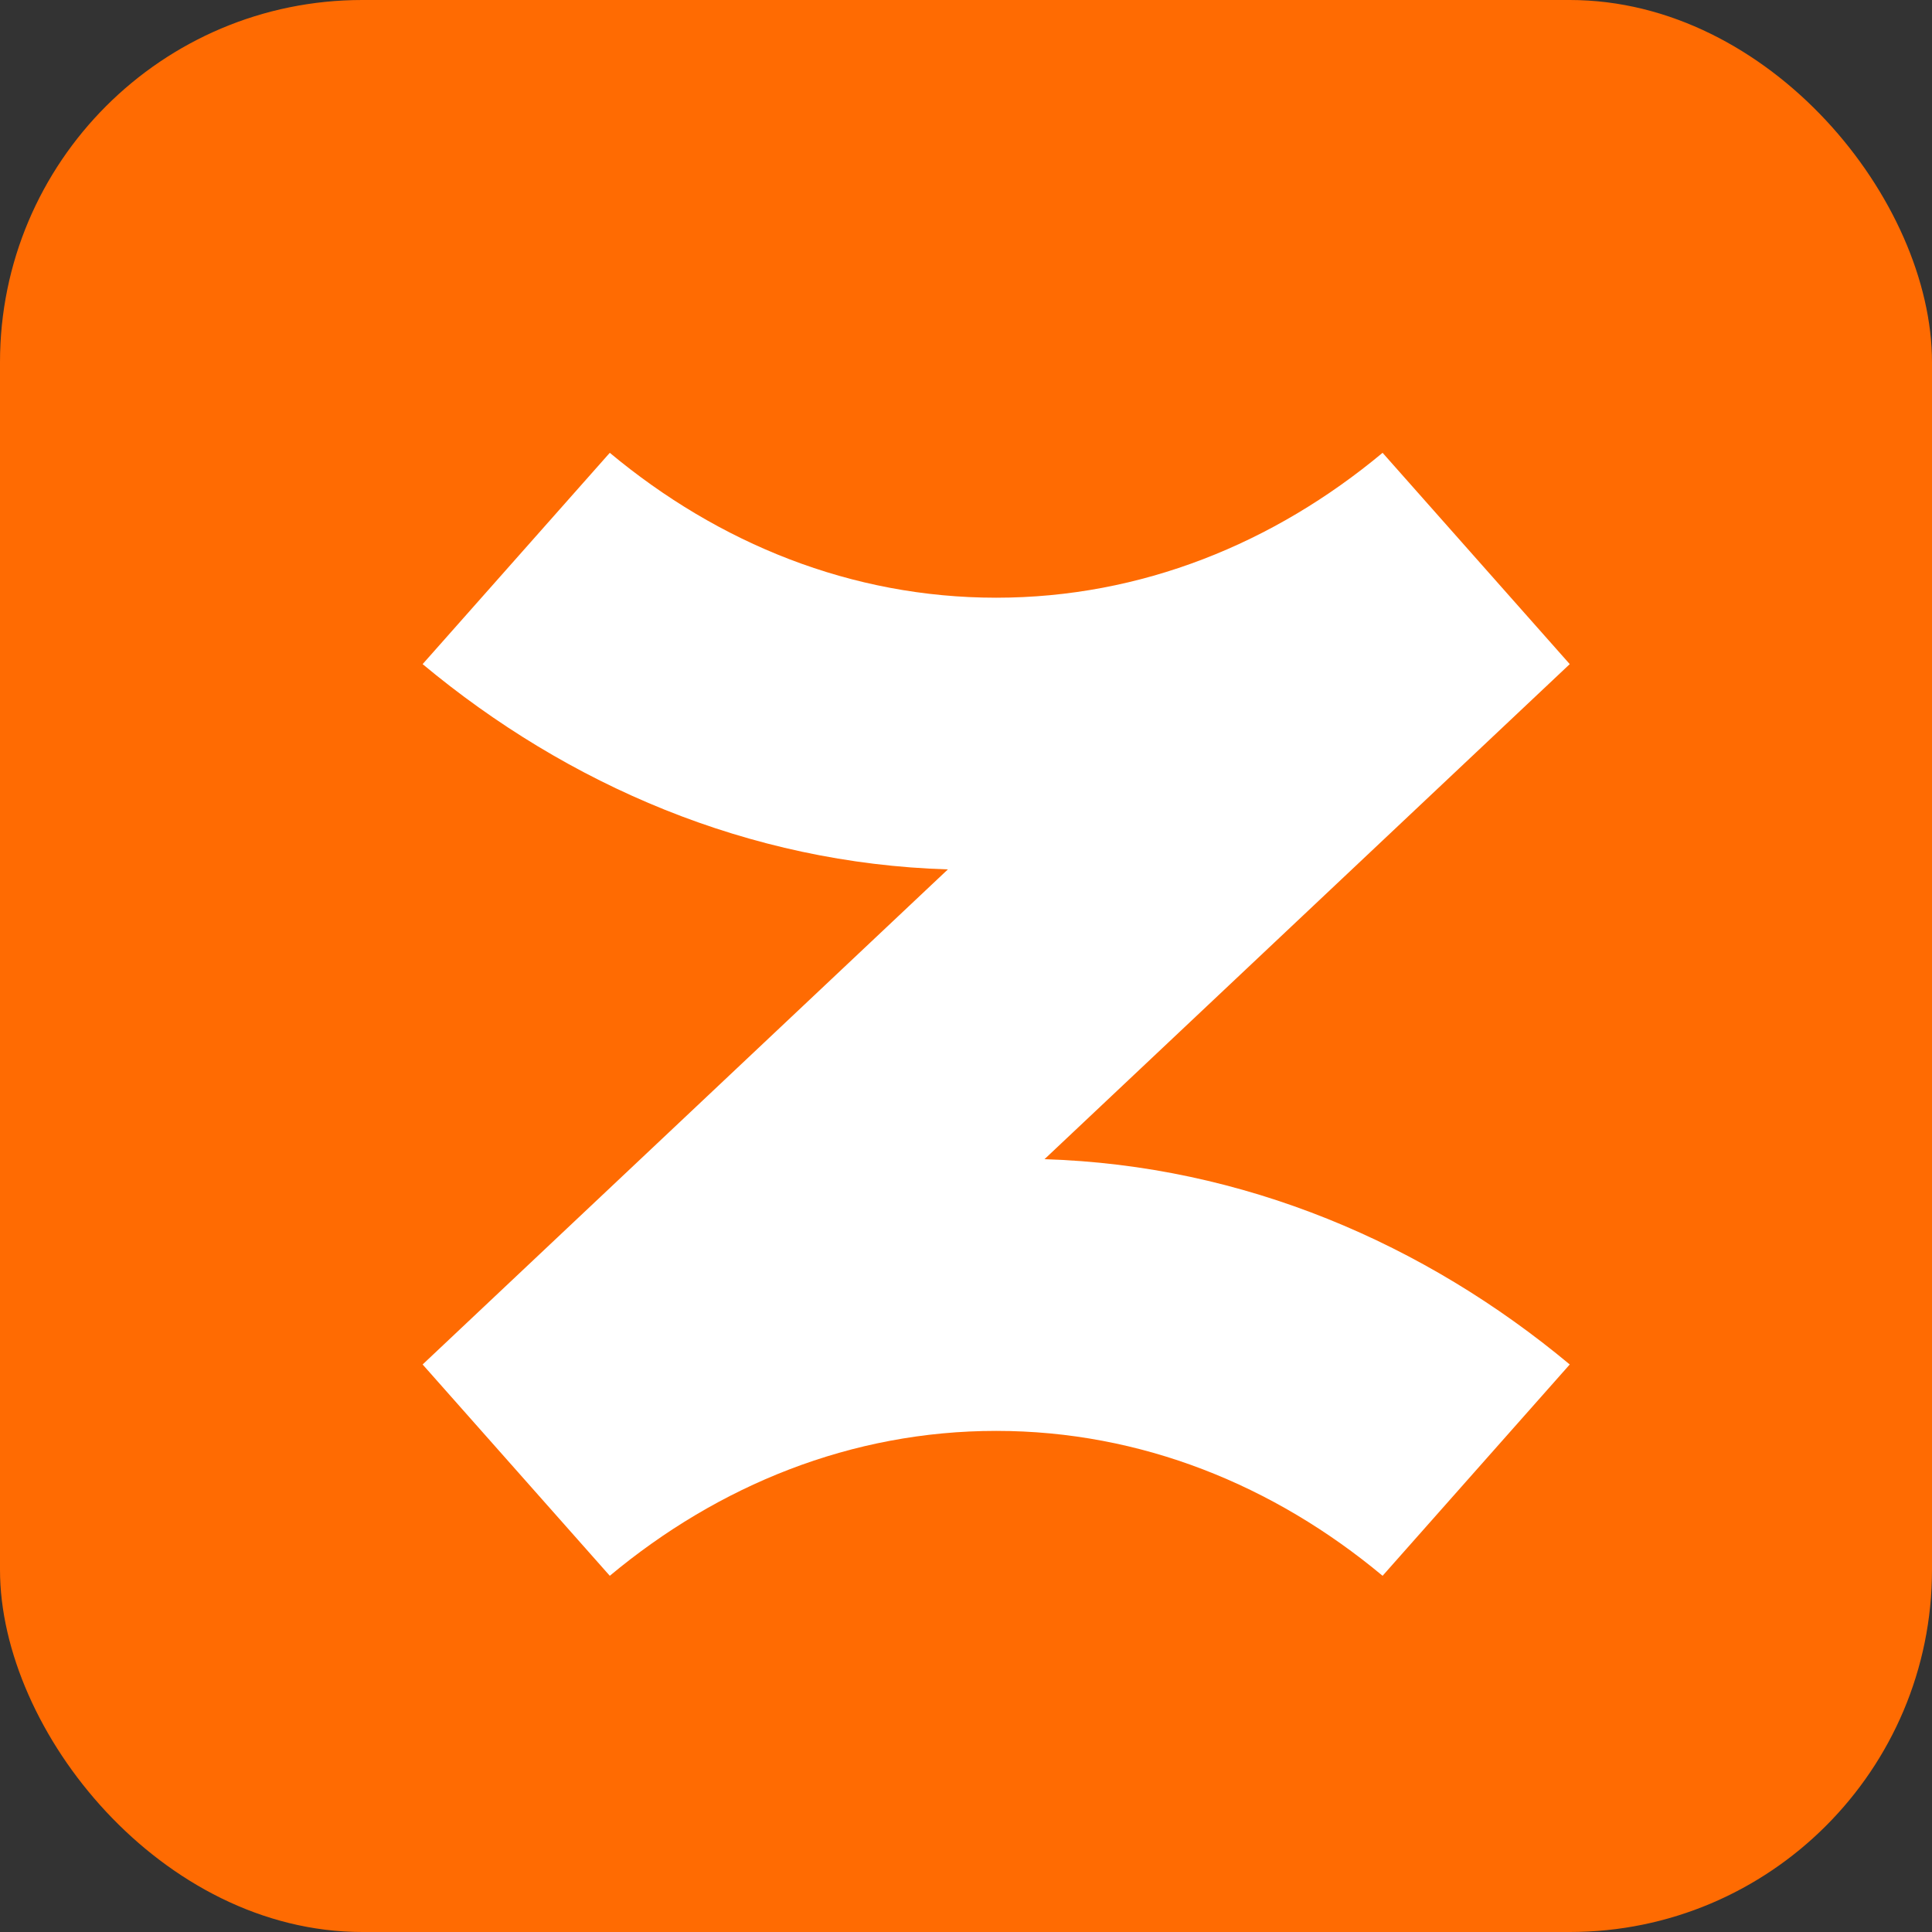
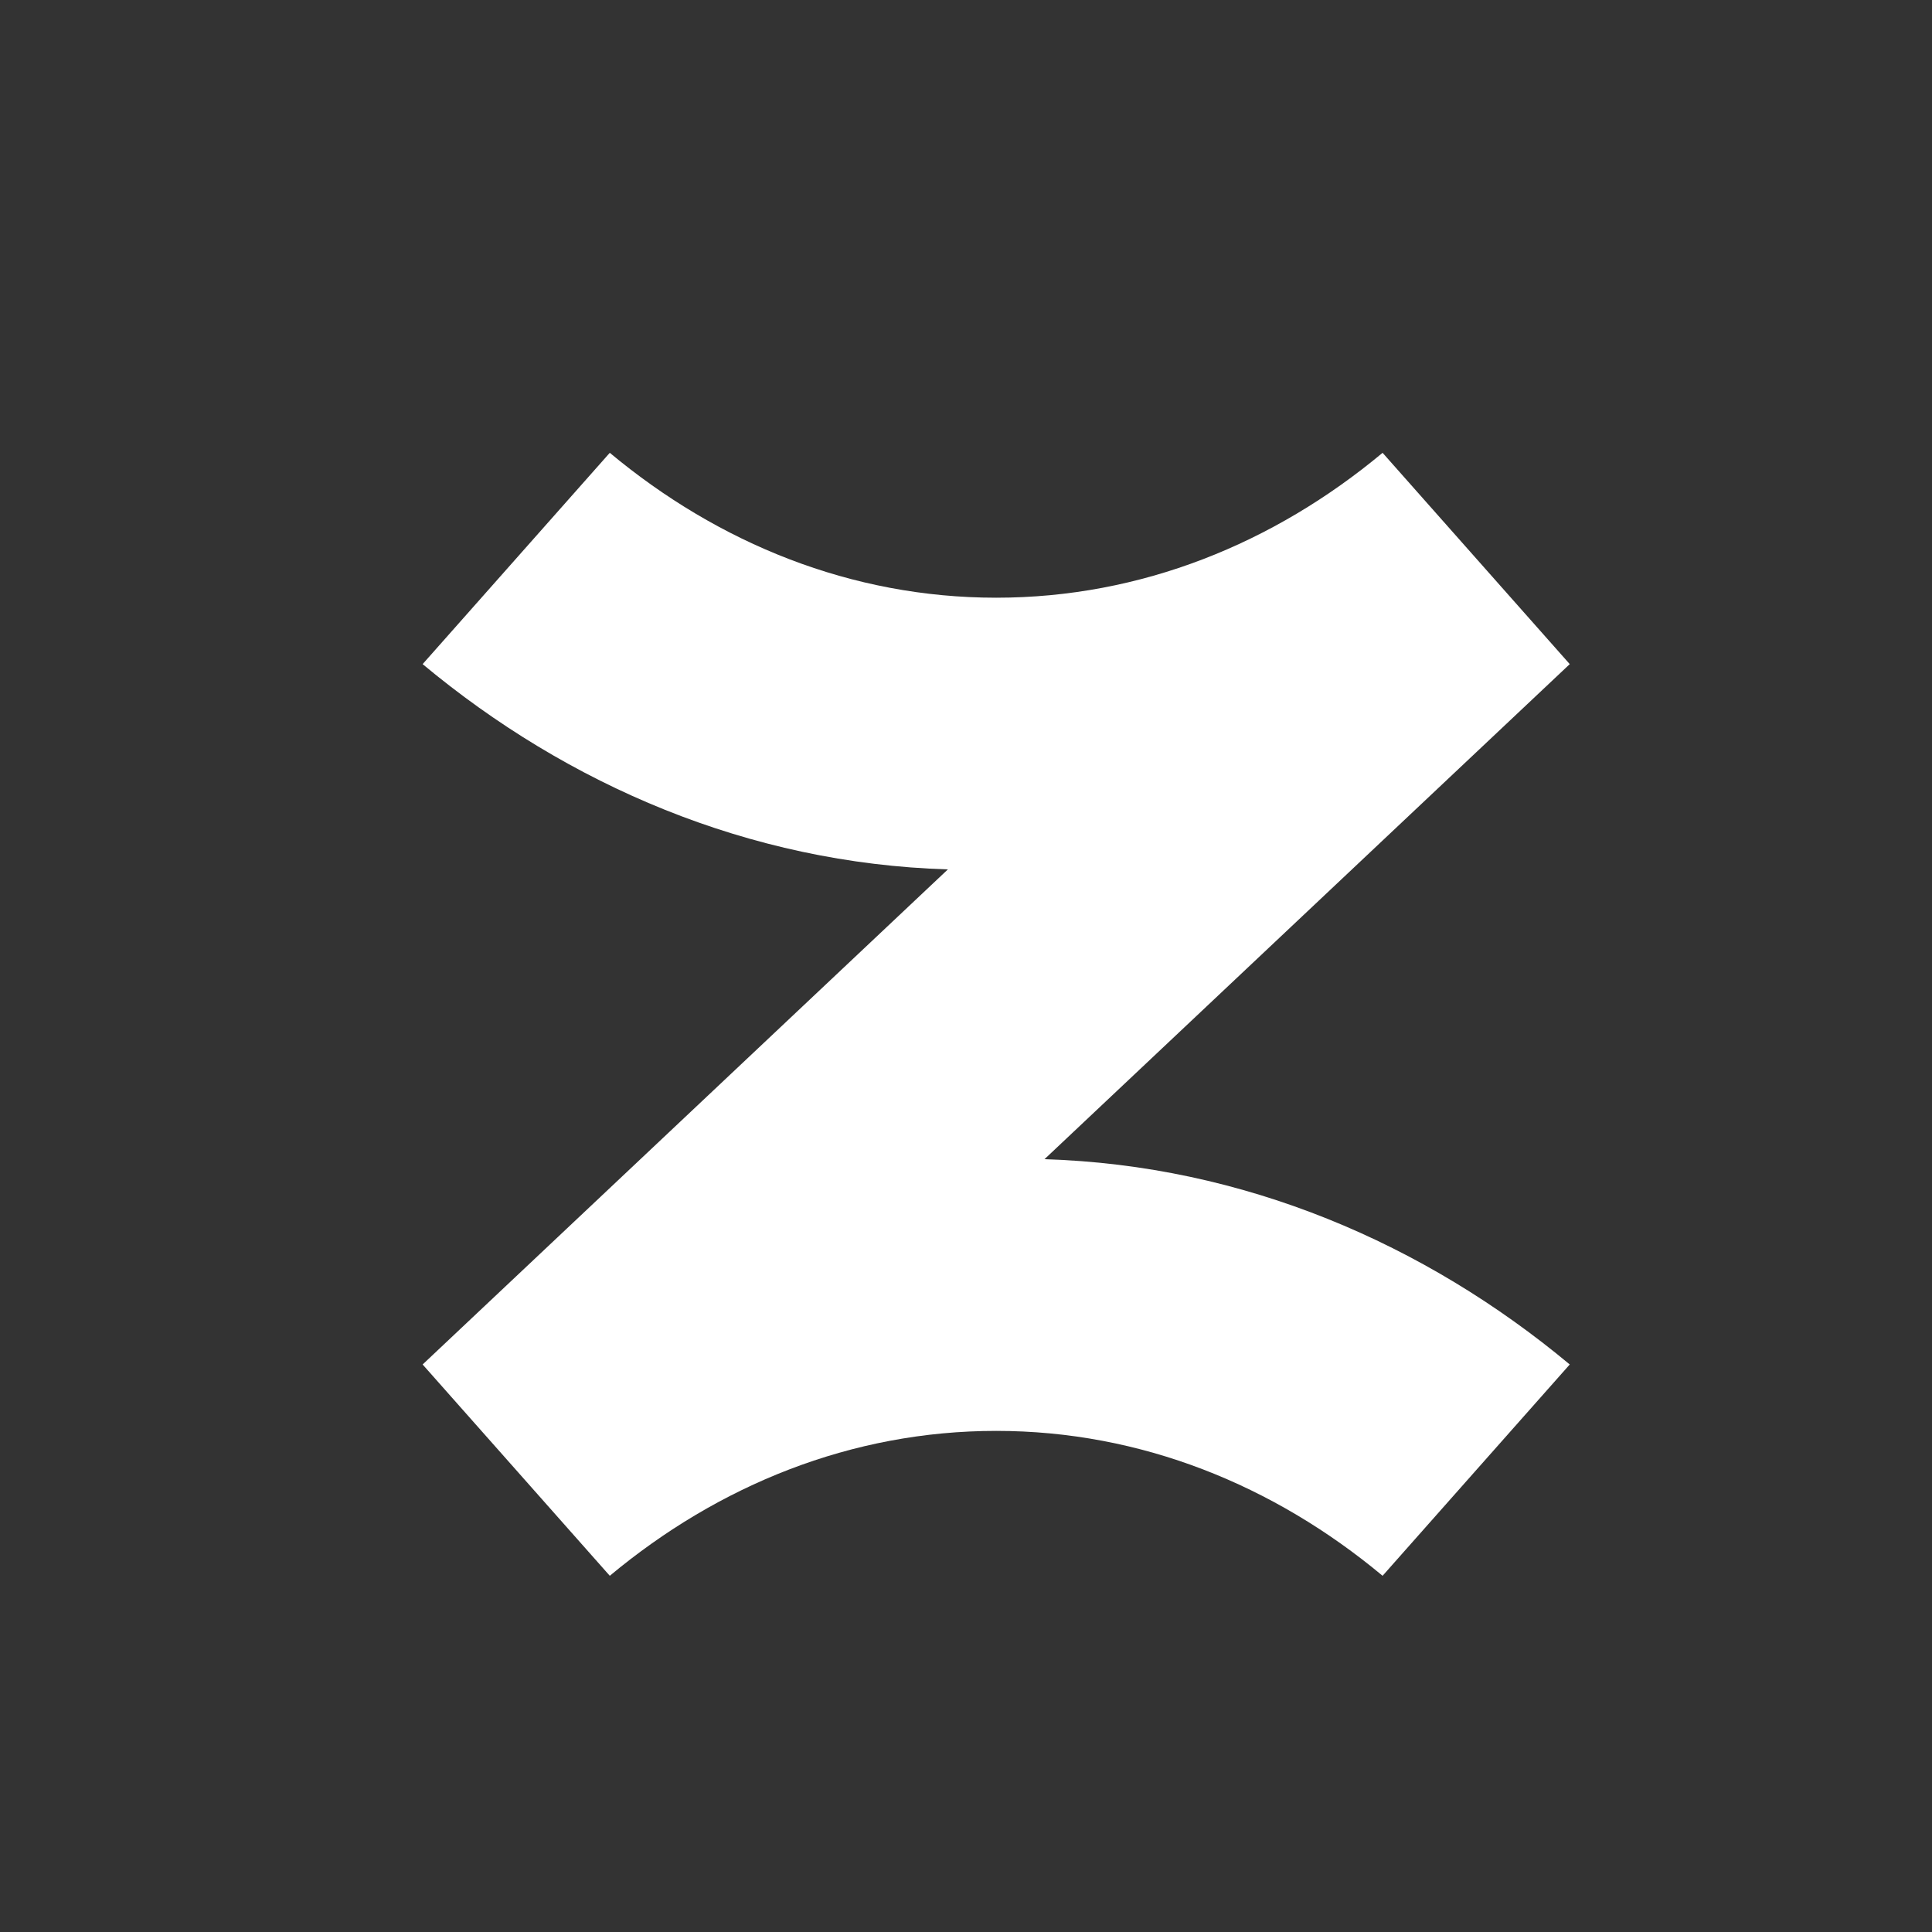
<svg xmlns="http://www.w3.org/2000/svg" width="32" height="32" viewBox="0 0 32 32" fill="none">
  <rect x="0" y="0" width="32" height="32" fill="#333333" stroke="none" />
-   <rect width="32" height="32" rx="6" fill="#FF6B02" />
  <path d="M22 11L18.9 7.5C17.1 9 14.9 9.9 12.5 9.9C10.1 9.9 7.9 9 6.1 7.5L3 11C5.4 13 8.4 14.3 11.7 14.4L3 22.6L6.1 26.1C7.9 24.6 10.1 23.7 12.5 23.7C14.9 23.7 17.1 24.6 18.9 26.1L22 22.6C19.6 20.6 16.6 19.3 13.3 19.2L22 11Z" transform="translate(4, 0)" fill="white" />
</svg>